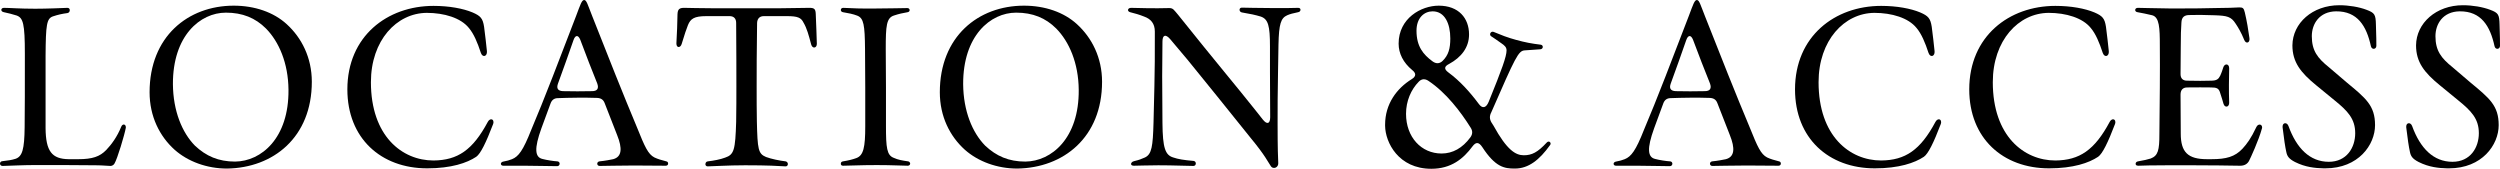
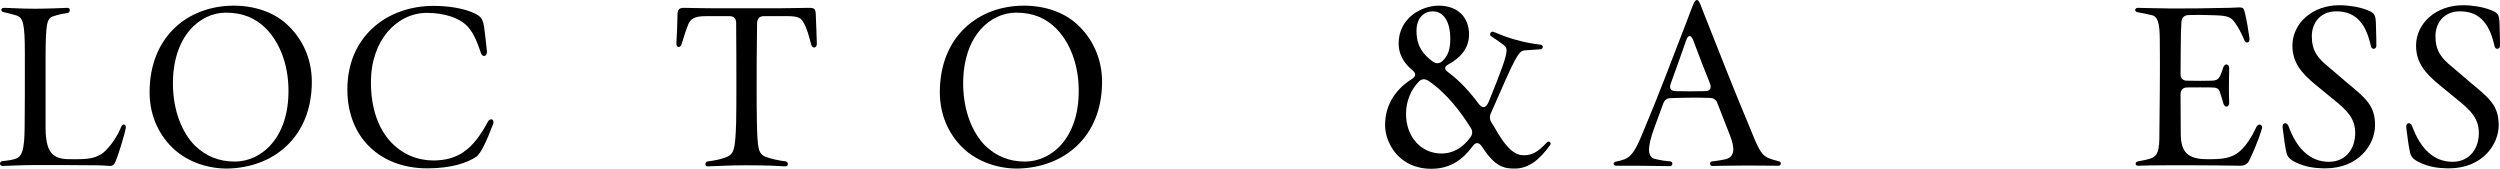
<svg xmlns="http://www.w3.org/2000/svg" id="_レイヤー_2" data-name="レイヤー_2" viewBox="0 0 917.19 61.92">
  <g id="_レイヤー_1-2" data-name="レイヤー_1">
    <g>
      <path d="M35.28,60.64c-4,0-8-.08-11.44-.08h-11.6c-3.36,0-8.48.24-11.28.32-.64,0-.96-.4-.96-.88,0-.4.32-.88.96-.88,2.16-.24,3.28-.4,4.8-.88,2.4-.88,3.2-3.36,3.28-11.6.08-6.8.08-13.84.08-26.88,0-11.2-.64-13.2-3.04-14.08-1.76-.56-2.88-.8-4.64-1.2-1.36-.24-1.2-1.6,0-1.6,2.16,0,5.76.32,11.52.32,4.24,0,9.6-.24,11.76-.32.64,0,.88.4.88.88s-.32.96-.88,1.04c-1.84.24-3.36.56-5.28,1.2-2.32.8-2.64,2.96-2.72,14.48v26.56c.08,8.48,2.32,11.28,8.48,11.36h3.52c5.2,0,7.92-.96,10.24-3.36,1.92-2,4-4.8,5.52-8.56.48-1.2,1.68-.96,1.68.16v.24c-.48,2.64-3.12,11.44-4.16,13.12-.24.48-.88.88-1.44.88-.88,0-2.96-.24-5.28-.24Z" />
      <path d="M64.08,54.96c-5.52-4.96-9.2-12.24-9.2-21.12,0-20.4,14.08-31.76,30.88-31.76,7.68,0,14.64,2.4,19.44,6.8,5.44,4.96,9.2,12.24,9.2,21.12,0,20.4-14.16,31.6-31.12,31.84-7.36,0-14.32-2.56-19.2-6.88ZM105.84,32.96c-.08-9.84-3.52-17.68-8.24-22.48-3.92-3.92-8.64-5.84-14.72-5.84-9.44,0-19.52,8.48-19.44,26.24.08,9.84,3.36,17.76,8.08,22.56,4.08,3.84,8.64,5.84,14.72,5.84,9.6-.08,19.76-8.56,19.6-26.32Z" />
      <path d="M127.44,32.8c0-19.52,14.64-30.64,31.6-30.64,5.76,0,10.88.96,14.32,2.4,2.96,1.28,3.76,2.16,4.24,5.28.4,2.72.8,6.88,1.04,8.96.16,1.92-1.6,2.48-2.24.56-1.2-3.68-2.56-6.96-4.4-9.12-2.96-3.68-9.04-5.52-15.44-5.52-11.04.08-20.48,10.08-20.48,25.44,0,19.76,11.44,28.72,22.96,28.72,8.88-.08,14.4-3.84,19.92-14.16.72-1.36,2.08-1.2,2.08.08,0,.24,0,.4-.16.8-2.56,6.72-4.56,10.8-6.16,11.92-3.36,2.24-9.12,4.24-18,4.24-16.96,0-29.28-11.04-29.28-28.96Z" />
-       <path d="M192.64,60.8h-8c-.56,0-.88-.32-.88-.72,0-.32.32-.72.88-.8,1.28-.24,2.24-.48,3.2-.88,2.4-.96,4.08-3.2,7.04-10.72,4.64-10.88,10.8-27.04,16.48-41.84,1.6-4.24,2.08-5.84,2.96-5.84s1.28,1.68,2.96,5.92c5.6,14.24,11.44,28.96,16.48,40.96,2.8,6.96,4,9.68,6.32,10.88,1.36.64,2.56.96,4.4,1.44.48.08.64.48.64.8,0,.4-.24.8-.88.8-3.2,0-8.08-.08-11.6-.08-5.68,0-10.8.16-12.64.16-1.12,0-1.2-1.52-.08-1.68,2.32-.24,3.84-.56,5.04-.8,3.2-.88,3.44-3.92,1.44-8.88l-4.56-11.68c-.48-1.28-1.36-1.84-2.72-1.92-4.32-.16-10.48-.08-14.4.08-1.36,0-2.24.64-2.72,1.92l-3.36,9.12c-2.72,7.52-2.4,10.64.4,11.28,1.44.4,4.08.8,5.52.88,1.12.16.96,1.76-.16,1.76-2.16,0-8.72-.16-11.76-.16ZM219.12,30.64c-2-4.96-4-10.08-6.24-16.08-.8-1.92-1.84-1.68-2.48.16-1.76,5.12-3.76,10.64-5.68,15.92-.64,1.76-.08,2.72,1.84,2.8,3.28.08,7.28.08,10.64,0,2,0,2.56-1.04,1.92-2.8Z" />
      <path d="M258.8,60.32c0-.56.24-1.04.88-1.12,2.16-.24,4.64-.72,6.32-1.36,3.36-1.12,3.76-2.88,4.08-13.12.08-4.56.08-9.44.08-13.12,0-5.76,0-12.24-.08-23.2,0-1.6-.88-2.48-2.4-2.48h-8.48c-4.56,0-5.84.96-6.8,3.28-.48,1.12-1.36,3.76-2.32,6.96-.48,1.52-1.92,1.44-1.92-.16v-.16c.16-1.84.4-9.12.4-10.64.08-1.84.72-2.32,2.48-2.32.8,0,6.56.16,11.28.16h23.04l11.6-.16c1.84,0,2.24.48,2.32,2.24.08,2,.4,9.68.4,10.96,0,1.6-1.6,1.92-2.08.24-.88-3.36-1.6-6-2.8-8-.88-1.84-2.16-2.4-6.08-2.4h-8.48c-1.52,0-2.4.88-2.48,2.48-.16,10.96-.16,17.44-.16,23.2,0,5.2,0,8.72.08,12.96.24,10.24.48,11.84,3.36,13.04,1.92.72,5.04,1.36,7.2,1.6,1.12.24,1.04,1.84,0,1.84-2.64-.16-6.56-.4-14.88-.4-6.4,0-12.16.4-13.76.4-.48,0-.8-.4-.8-.72Z" />
-       <path d="M308.48,60.08c0-.48.24-.8.8-.88,2-.32,3.6-.72,4.88-1.2,2.64-.96,3.28-3.92,3.28-11.68v-14.24c0-6.24-.08-10.48-.08-14-.08-8.96-.48-11.36-2.8-12.32-1.6-.64-3.44-.96-5.28-1.28-.56-.08-.8-.48-.8-.8,0-.48.32-.8.88-.8,2.96.16,7.2.32,11.92.24,4.56,0,9.84-.16,11.6-.16,1.04,0,1.2,1.36.08,1.52-1.76.32-3.04.56-4.96,1.2-2.8.88-3.04,3.76-3.04,12.24,0,3.52.08,7.92.08,14.16v14.16c0,8,.32,10.72,2.88,11.68,1.6.72,3.04.96,5.28,1.28.48.08.72.56.72.8,0,.4-.32.8-.88.8-2,0-5.68-.24-11.36-.24-6.32,0-9.76.24-12.4.24-.56,0-.8-.32-.8-.72Z" />
      <path d="M354,54.96c-5.52-4.96-9.2-12.24-9.2-21.12,0-20.4,14.08-31.76,30.88-31.76,7.68,0,14.64,2.4,19.44,6.8,5.44,4.96,9.2,12.24,9.2,21.12,0,20.4-14.16,31.6-31.12,31.84-7.36,0-14.32-2.56-19.2-6.88ZM395.76,32.96c-.08-9.84-3.52-17.68-8.24-22.48-3.92-3.92-8.64-5.84-14.72-5.84-9.44,0-19.52,8.48-19.44,26.24.08,9.84,3.36,17.76,8.08,22.56,4.08,3.84,8.64,5.84,14.72,5.84,9.6-.08,19.76-8.56,19.6-26.32Z" />
-       <path d="M424.96,60.64c-4.88,0-6.8.16-8.96.16-.64,0-1.04-.24-1.04-.64,0-.32.32-.88,1.12-1.04,2-.48,2.48-.72,4-1.36,2.48-1.2,2.88-4.08,3.12-12.8l.32-13.28c.16-6.24.16-11.2.16-20.08,0-2.96-1.44-4.64-3.92-5.52-2-.8-3.28-1.12-5.12-1.6-.56-.16-.8-.48-.8-.8,0-.4.4-.8,1.12-.8,3.28.08,8.4.24,14,.08,1.44,0,1.68.64,3.2,2.4,14,17.52,21.68,26.56,28.4,35.04l2.72,3.44c1.52,1.92,2.72,1.68,2.72-.88,0-6.4-.08-11.52-.08-16.64v-9.28c0-7.6-.64-10-3.36-10.96-1.84-.56-4-1.04-6.96-1.52-1.12-.24-1.12-1.76,0-1.76,1.68,0,5.36.16,11.44.16,5.2,0,7.04,0,9.2-.08.64,0,.88.32.88.72s-.32.8-.88.88c-1.92.4-2.88.64-4,1.12-2.32,1.04-3.04,3.12-3.2,10.8l-.16,9.84c-.16,8.16-.16,13.04-.16,18.96,0,9.44.16,12.88.24,14.56.08,1.12-.72,1.84-1.52,1.84-.48,0-.88-.16-1.2-.64-.96-1.36-2-3.84-7.44-10.4-8-9.92-16.48-20.56-23.12-28.64l-6.4-7.6c-1.6-1.84-2.8-1.6-2.8.96,0,6.16-.16,11.76-.08,16.32l.08,13.52c.08,9.2,1.04,11.76,3.92,12.64,1.84.64,3.84.96,7.52,1.28,1.12.16,1.04,1.84-.08,1.84-2.32,0-7.2-.24-12.88-.24Z" />
      <path d="M508.16,46.16v-.4c0-7.68,4.32-13.36,9.76-16.72,1.68-1.04,1.68-2.16.16-3.36-3.28-2.72-4.96-6.08-4.96-9.68,0-9.28,8.24-13.92,14.72-13.92,7.28,0,11.12,4.56,11.12,10.56,0,4.8-2.88,8.4-7.28,10.8-1.92.96-1.92,1.92-.32,3.12,4.24,3.12,7.92,7.2,11.2,11.6,1.28,1.76,2.64,1.52,3.6-.8,4.88-12,6.56-16.64,6.56-18.88,0-1.2-.8-1.84-1.84-2.56-1.36-1.04-3.04-2.08-3.84-2.64-.8-.56-.16-1.92.88-1.6,2.72,1.12,5.04,2.08,8.32,2.96,3.2.88,5.68,1.36,9.04,1.76,1.04.16.96,1.6-.16,1.68l-5.76.4c-2.32.16-3.36,2.4-12.24,22.72-.72,1.36-.64,2.56.08,3.76l.72,1.12c4.96,9.04,8.16,10.88,11.12,10.88s5.04-1.04,8.4-4.64c.64-.72,1.44-.32,1.44.4,0,.16-.08.4-.24.56-3.84,5.36-7.84,8.56-12.88,8.56-3.84,0-7.12-.48-11.92-7.84-1.28-1.92-2.32-2-3.6-.32-3.36,4.56-7.84,8.24-15.12,8.24-12.08,0-16.88-9.68-16.96-15.76ZM539.44,50.4c.88-1.2.88-2.4.08-3.6-3.6-5.76-8.96-12.8-15.44-17.12-1.28-.88-2.56-.8-3.6.32-2.8,2.88-4.64,7.04-4.64,11.76,0,8.56,5.6,14.56,13.04,14.56,4.08,0,7.68-2,10.56-5.92ZM529.2,22.4c2.24-2.16,2.88-4.64,2.88-8.32,0-5.36-2-9.92-6.48-9.92-3.04,0-5.92,2.32-5.92,7.12,0,5.76,2.48,8.72,5.84,11.2,1.28.96,2.56.96,3.68-.08Z" />
      <path d="M600.87,60.8h-8c-.56,0-.88-.32-.88-.72,0-.32.32-.72.88-.8,1.28-.24,2.24-.48,3.2-.88,2.4-.96,4.08-3.2,7.04-10.72,4.64-10.88,10.8-27.04,16.48-41.84,1.6-4.24,2.08-5.84,2.96-5.84s1.28,1.68,2.96,5.92c5.6,14.24,11.44,28.96,16.48,40.96,2.8,6.96,4,9.68,6.32,10.88,1.36.64,2.56.96,4.4,1.44.48.08.64.48.64.8,0,.4-.24.8-.88.8-3.2,0-8.08-.08-11.6-.08-5.68,0-10.8.16-12.64.16-1.12,0-1.2-1.52-.08-1.68,2.32-.24,3.84-.56,5.04-.8,3.2-.88,3.44-3.92,1.44-8.88l-4.56-11.68c-.48-1.28-1.36-1.84-2.72-1.92-4.32-.16-10.48-.08-14.4.08-1.36,0-2.24.64-2.72,1.92l-3.36,9.12c-2.72,7.52-2.4,10.64.4,11.28,1.44.4,4.08.8,5.52.88,1.12.16.96,1.76-.16,1.76-2.16,0-8.72-.16-11.76-.16ZM627.36,30.64c-2-4.96-4-10.08-6.24-16.08-.8-1.92-1.84-1.68-2.48.16-1.76,5.12-3.76,10.64-5.68,15.92-.64,1.76-.08,2.72,1.84,2.8,3.28.08,7.28.08,10.64,0,2,0,2.56-1.04,1.92-2.8Z" />
-       <path d="M658.55,32.8c0-19.52,14.64-30.64,31.6-30.64,5.76,0,10.88.96,14.32,2.4,2.96,1.28,3.76,2.16,4.24,5.28.4,2.72.8,6.88,1.04,8.96.16,1.92-1.6,2.48-2.24.56-1.2-3.68-2.56-6.96-4.4-9.12-2.96-3.68-9.04-5.52-15.44-5.52-11.04.08-20.48,10.08-20.48,25.44,0,19.76,11.44,28.72,22.96,28.72,8.88-.08,14.4-3.84,19.92-14.16.72-1.36,2.08-1.2,2.08.08,0,.24,0,.4-.16.8-2.56,6.72-4.56,10.8-6.16,11.92-3.36,2.24-9.12,4.24-18,4.24-16.96,0-29.28-11.04-29.28-28.96Z" />
-       <path d="M722.47,32.8c0-19.52,14.64-30.64,31.6-30.64,5.76,0,10.88.96,14.32,2.4,2.96,1.28,3.76,2.16,4.24,5.28.4,2.72.8,6.88,1.04,8.96.16,1.92-1.6,2.48-2.24.56-1.2-3.68-2.56-6.96-4.4-9.12-2.96-3.68-9.04-5.52-15.44-5.52-11.04.08-20.48,10.08-20.48,25.44,0,19.76,11.44,28.72,22.96,28.72,8.88-.08,14.4-3.84,19.92-14.16.72-1.36,2.08-1.2,2.08.08,0,.24,0,.4-.16.8-2.56,6.72-4.56,10.8-6.16,11.92-3.36,2.24-9.12,4.24-18,4.24-16.96,0-29.28-11.04-29.28-28.96Z" />
      <path d="M783.51,60.08c0-.4.32-.8.88-.88,1.92-.32,3.68-.72,4.64-1.04,2.72-1.04,3.2-3.04,3.2-8.96l.16-17.12c0-6.08.08-10.88,0-15.44,0-6.4-.16-10.32-2.8-11.04-1.68-.4-3.92-.88-5.36-1.12-.64-.08-.88-.48-.88-.8,0-.4.32-.8.96-.8,1.52,0,5.28.16,12.64.24,7.76,0,12.48-.08,15.6-.16,4.24,0,7.2-.16,8.96-.24,1.28,0,1.68.16,2.08,1.92.72,3.04,1.28,6.4,1.68,9.36.24,1.76-1.28,2.24-1.92.64-1.12-2.8-2.32-4.72-3.12-5.92-1.68-2.64-3.12-2.96-7.76-3.12-3.52-.16-7.44-.16-9.2-.08-1.84,0-2.88.72-2.96,2.8-.16,2-.24,4.96-.24,8.72,0,3.52-.08,6.56-.08,10.16,0,1.6.88,2.4,2.4,2.4,3.68.08,6.4.08,8.72,0,2.16,0,2.8-.56,3.44-1.84.56-1.2.96-2.56,1.12-3.04.48-1.52,2.16-1.44,2.16.32-.08,3.6-.16,8.4,0,12.56.08,1.76-1.6,2.08-2.08.48-.24-.8-.72-2.56-1.36-4.4-.48-1.28-1.2-1.6-3.28-1.6-2.4,0-5.04-.08-8.64,0-1.68,0-2.48.96-2.48,2.64,0,4.72.08,9.04.08,14.32,0,6.8,2.64,9.36,9.6,9.36h1.68c5.44,0,8.56-.88,11.36-3.84,1.68-1.84,3.12-3.76,5.12-8,.64-1.28,2.08-1.04,2.08.16,0,.16,0,.24-.08.48-1.12,4.16-4.24,10.96-4.72,11.84-.56,1.04-1.6,1.76-3.2,1.76h-.24c-4.32-.08-10.96-.16-16.64-.16h-10.24c-5.36,0-8,.08-10.32.16-.8,0-.96-.4-.96-.72Z" />
      <path d="M852.47,61.76c-3.12-.08-6.64-.4-10.48-2.32-2.32-1.2-2.88-2.16-3.2-3.68-.4-1.76-.88-4.96-1.36-9.04v-.32c0-1.44,1.6-1.68,2.16-.16,2.96,8.16,7.84,13.12,14.8,13.12,6.56,0,9.68-5.2,9.68-10.48s-2.72-8.16-7.68-12.16l-6.64-5.44c-5.68-4.64-8.72-8.48-8.72-14.64.08-8.16,7.36-14.72,17.2-14.72,3.52,0,7.28.64,10,1.68,2.96,1.12,3.36,1.68,3.44,5.44.16,4.56.16,6.72.16,7.84-.08,1.28-1.68,1.44-2,.08-1.6-7.36-4.88-12.88-12.8-12.8-6.08.08-8.88,4.56-8.88,9.12,0,5.36,2.16,8.08,6.24,11.36l6.56,5.6c7.04,5.84,10.4,8.48,10.4,15.68s-6.08,15.84-18.24,15.84h-.64Z" />
      <path d="M897.83,61.76c-3.12-.08-6.64-.4-10.48-2.32-2.32-1.2-2.88-2.16-3.2-3.68-.4-1.76-.88-4.96-1.36-9.04v-.32c0-1.44,1.6-1.68,2.16-.16,2.96,8.16,7.84,13.12,14.8,13.12,6.56,0,9.68-5.2,9.68-10.48s-2.72-8.16-7.68-12.16l-6.64-5.44c-5.68-4.64-8.72-8.48-8.72-14.64.08-8.16,7.36-14.72,17.2-14.72,3.52,0,7.28.64,10,1.68,2.96,1.12,3.36,1.68,3.44,5.44.16,4.56.16,6.72.16,7.84-.08,1.28-1.68,1.44-2,.08-1.6-7.36-4.88-12.88-12.8-12.8-6.08.08-8.88,4.56-8.88,9.12,0,5.36,2.16,8.08,6.24,11.36l6.56,5.6c7.04,5.84,10.4,8.48,10.4,15.68s-6.08,15.84-18.24,15.84h-.64Z" />
    </g>
  </g>
</svg>